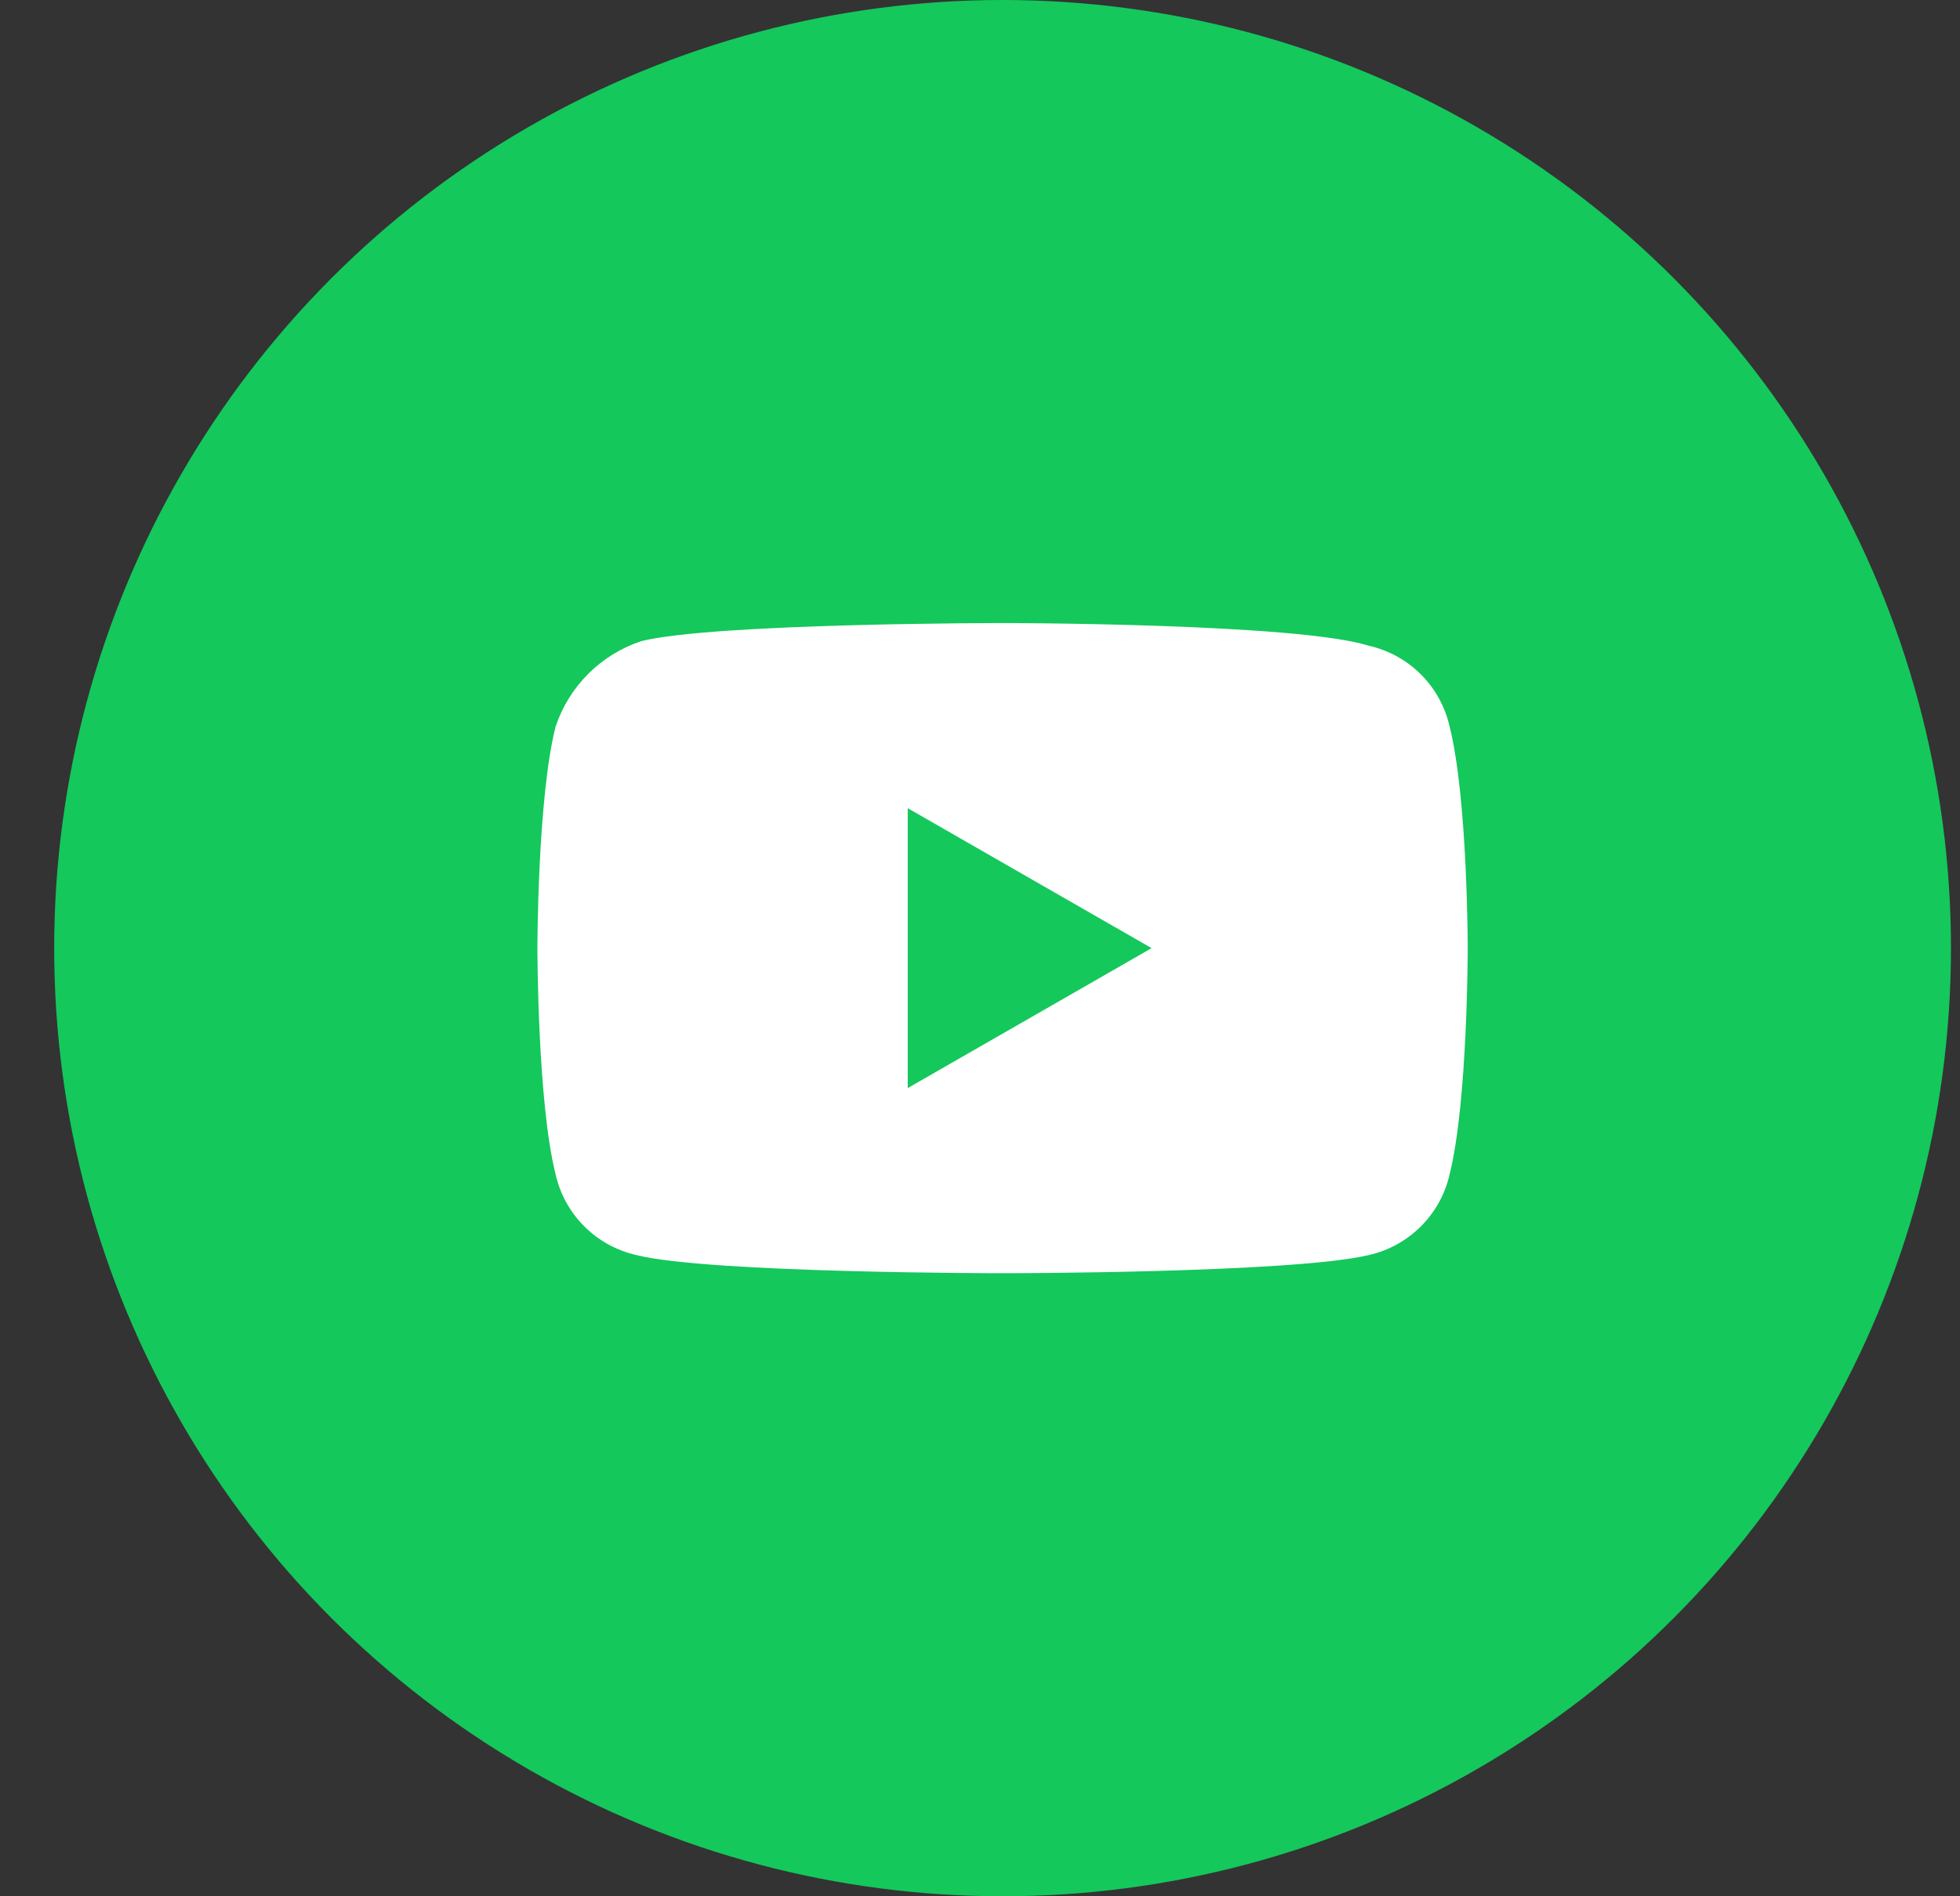
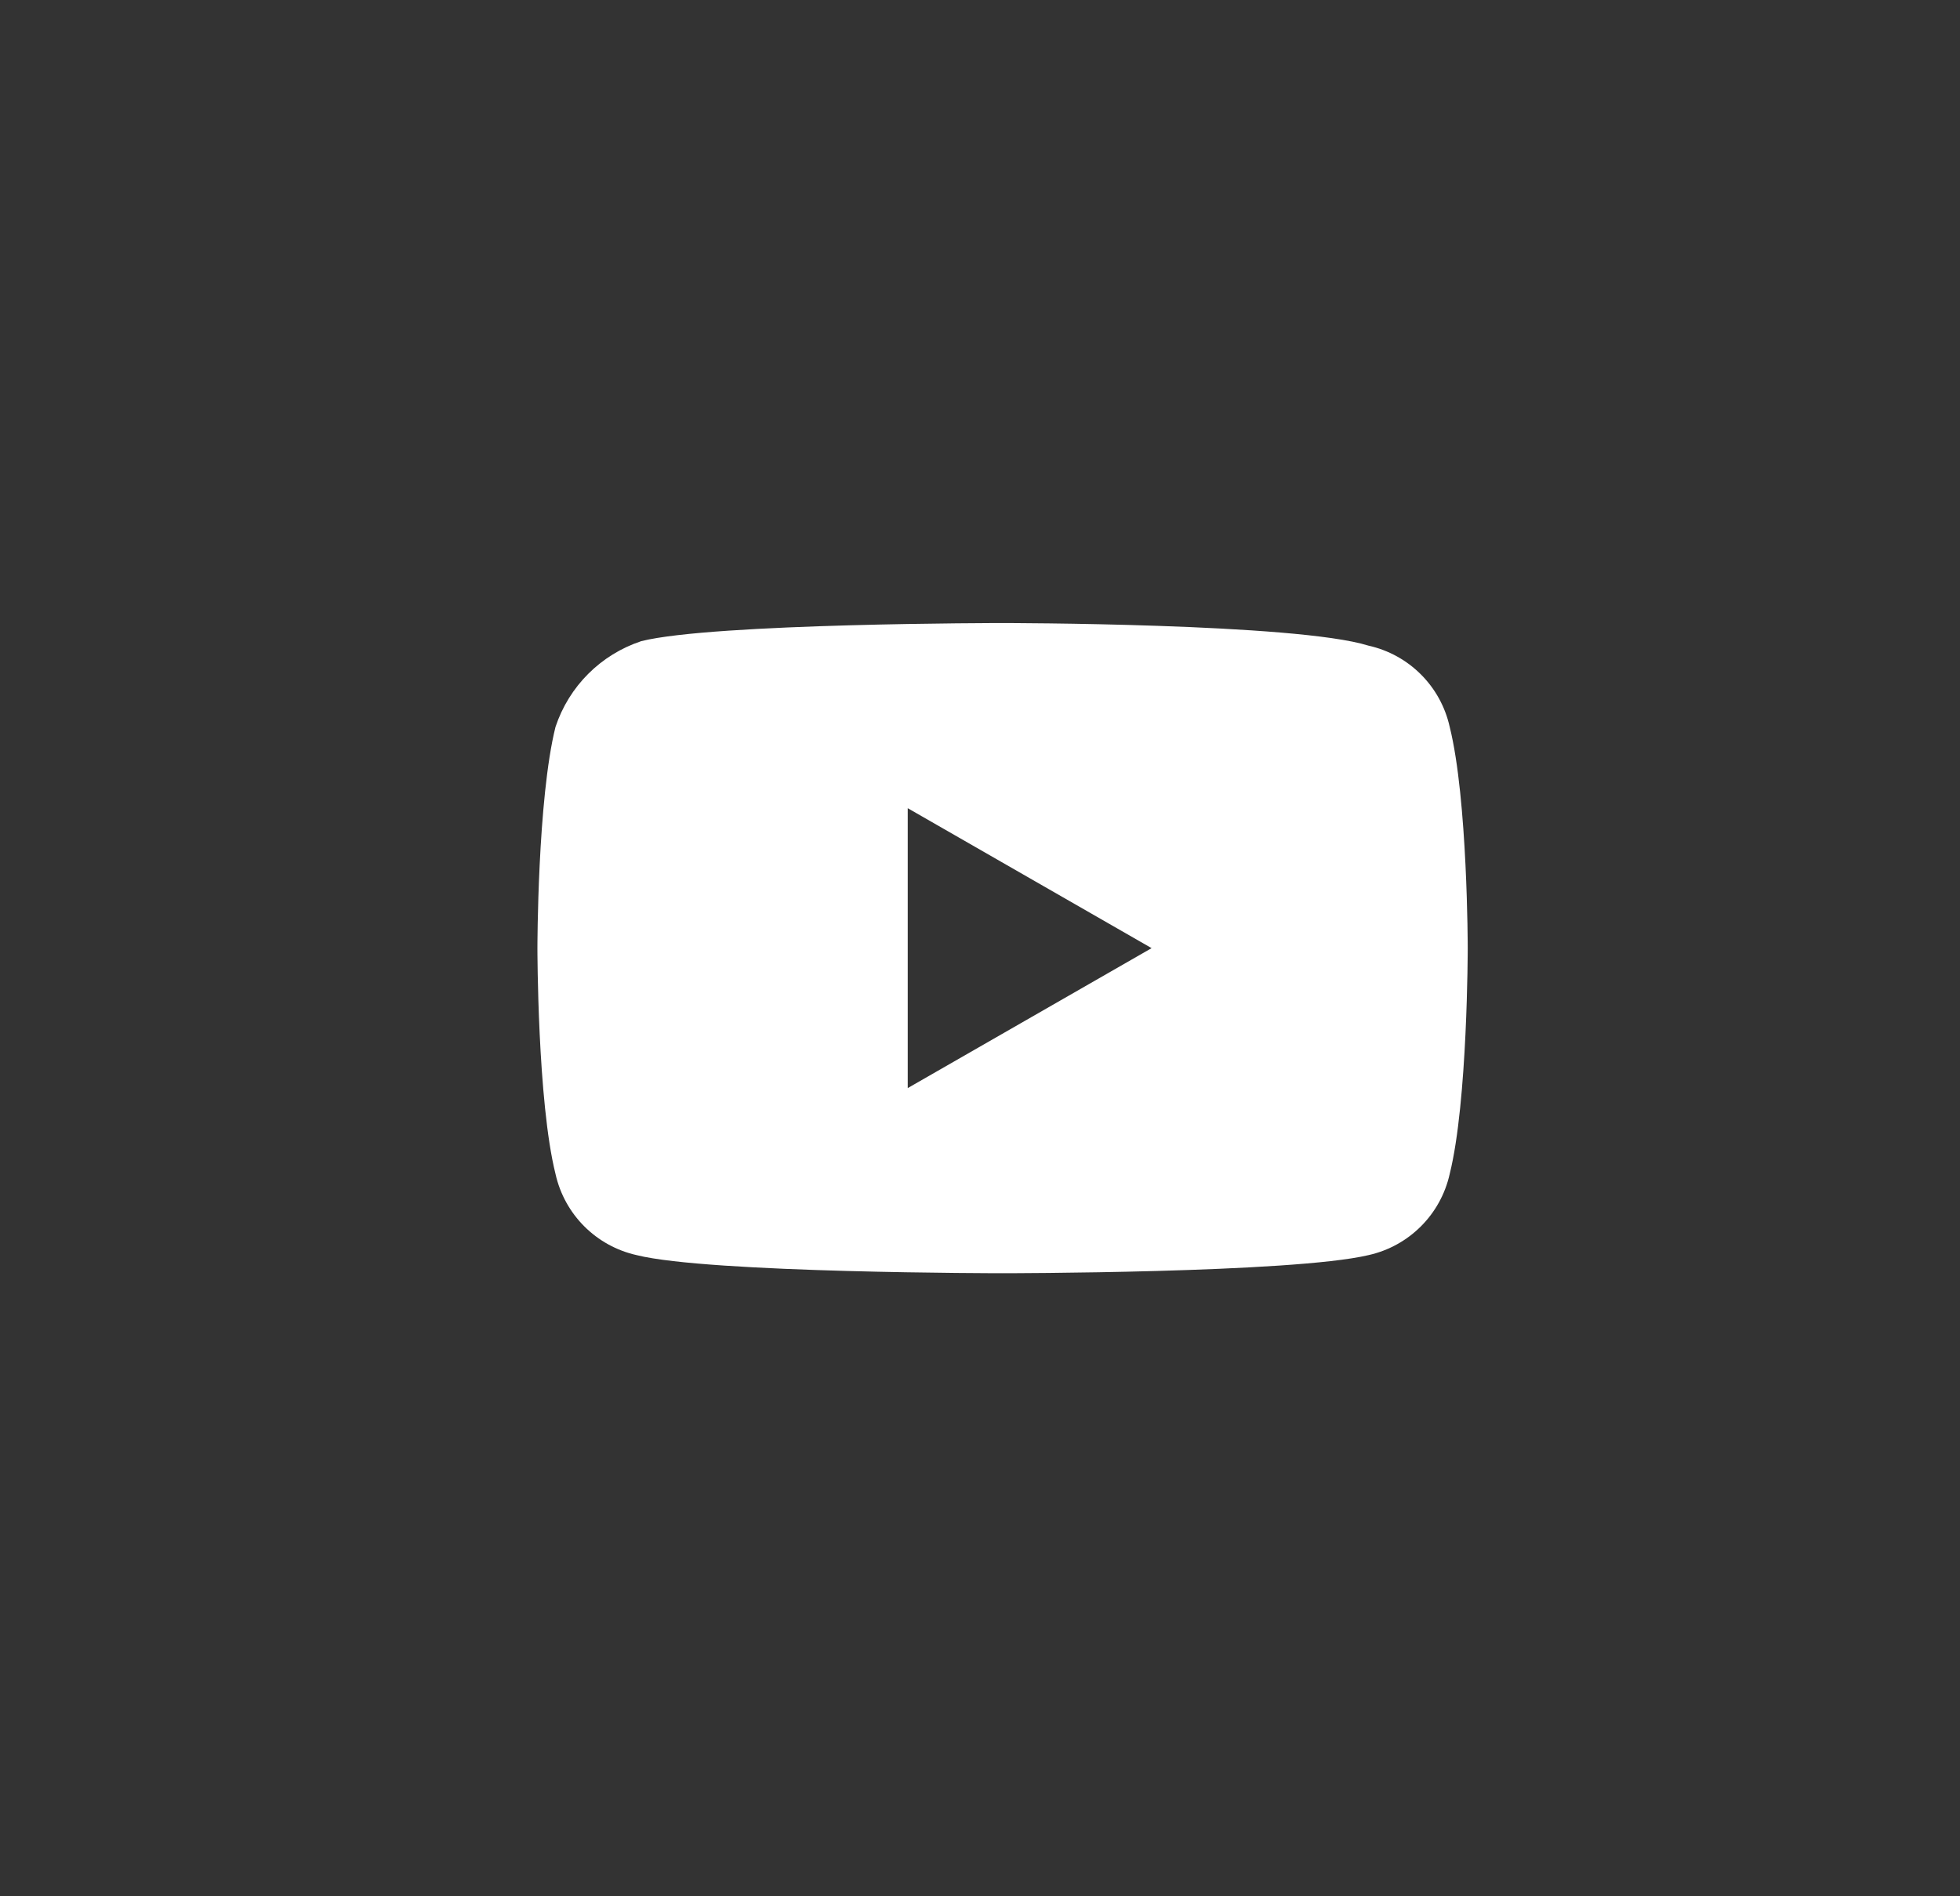
<svg xmlns="http://www.w3.org/2000/svg" width="31" height="30" viewBox="0 0 31 30" fill="none">
  <rect x="0" y="0" width="31" height="30" fill="#333333" stroke="none" />
-   <circle cx="15.857" cy="15" r="15" fill="#14C85C" />
  <path d="M22.929 11.5C22.786 10.857 22.286 10.357 21.643 10.214C20.5 9.857 15.857 9.857 15.857 9.857C15.857 9.857 11.286 9.857 10.143 10.143C9.5 10.357 9 10.857 8.786 11.5C8.5 12.643 8.5 15 8.5 15C8.5 15 8.5 17.429 8.786 18.572C8.929 19.214 9.429 19.714 10.071 19.857C11.214 20.143 15.857 20.143 15.857 20.143C15.857 20.143 20.429 20.143 21.643 19.857C22.286 19.714 22.786 19.214 22.929 18.572C23.214 17.429 23.214 15 23.214 15C23.214 15 23.214 12.643 22.929 11.5ZM14.357 17.214V12.786L18.214 15L14.357 17.214Z" fill="white" />
</svg>